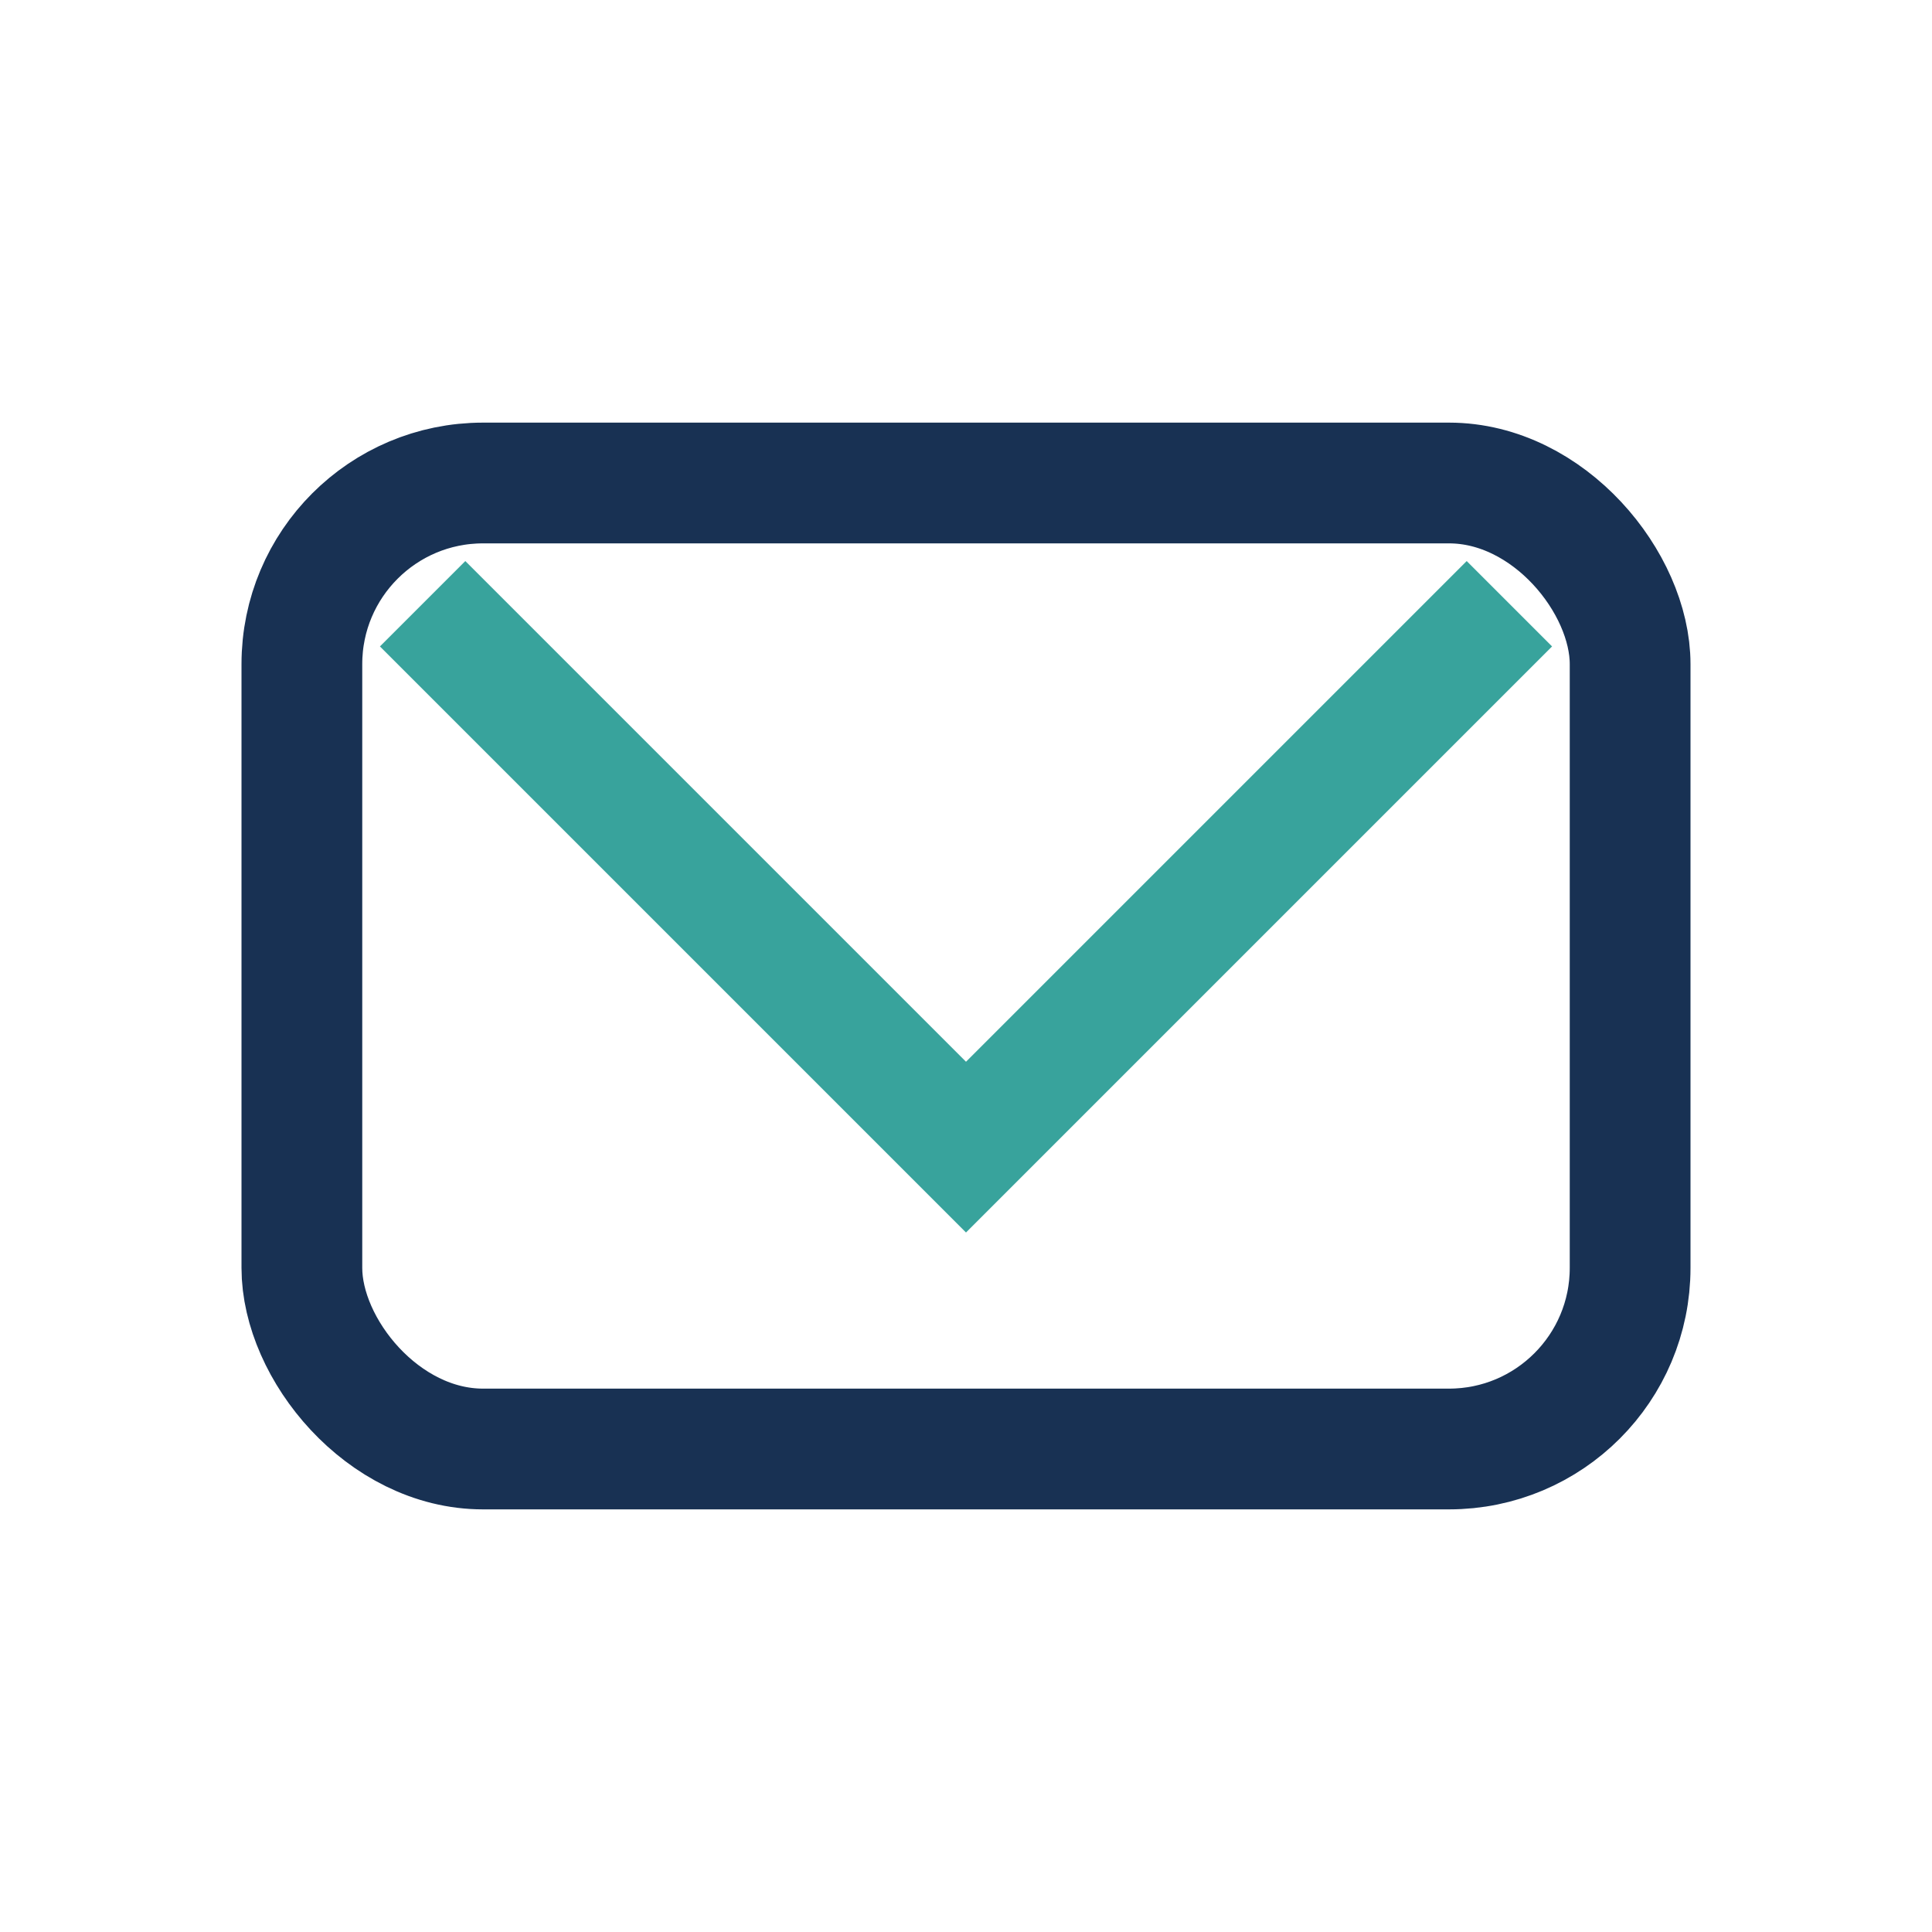
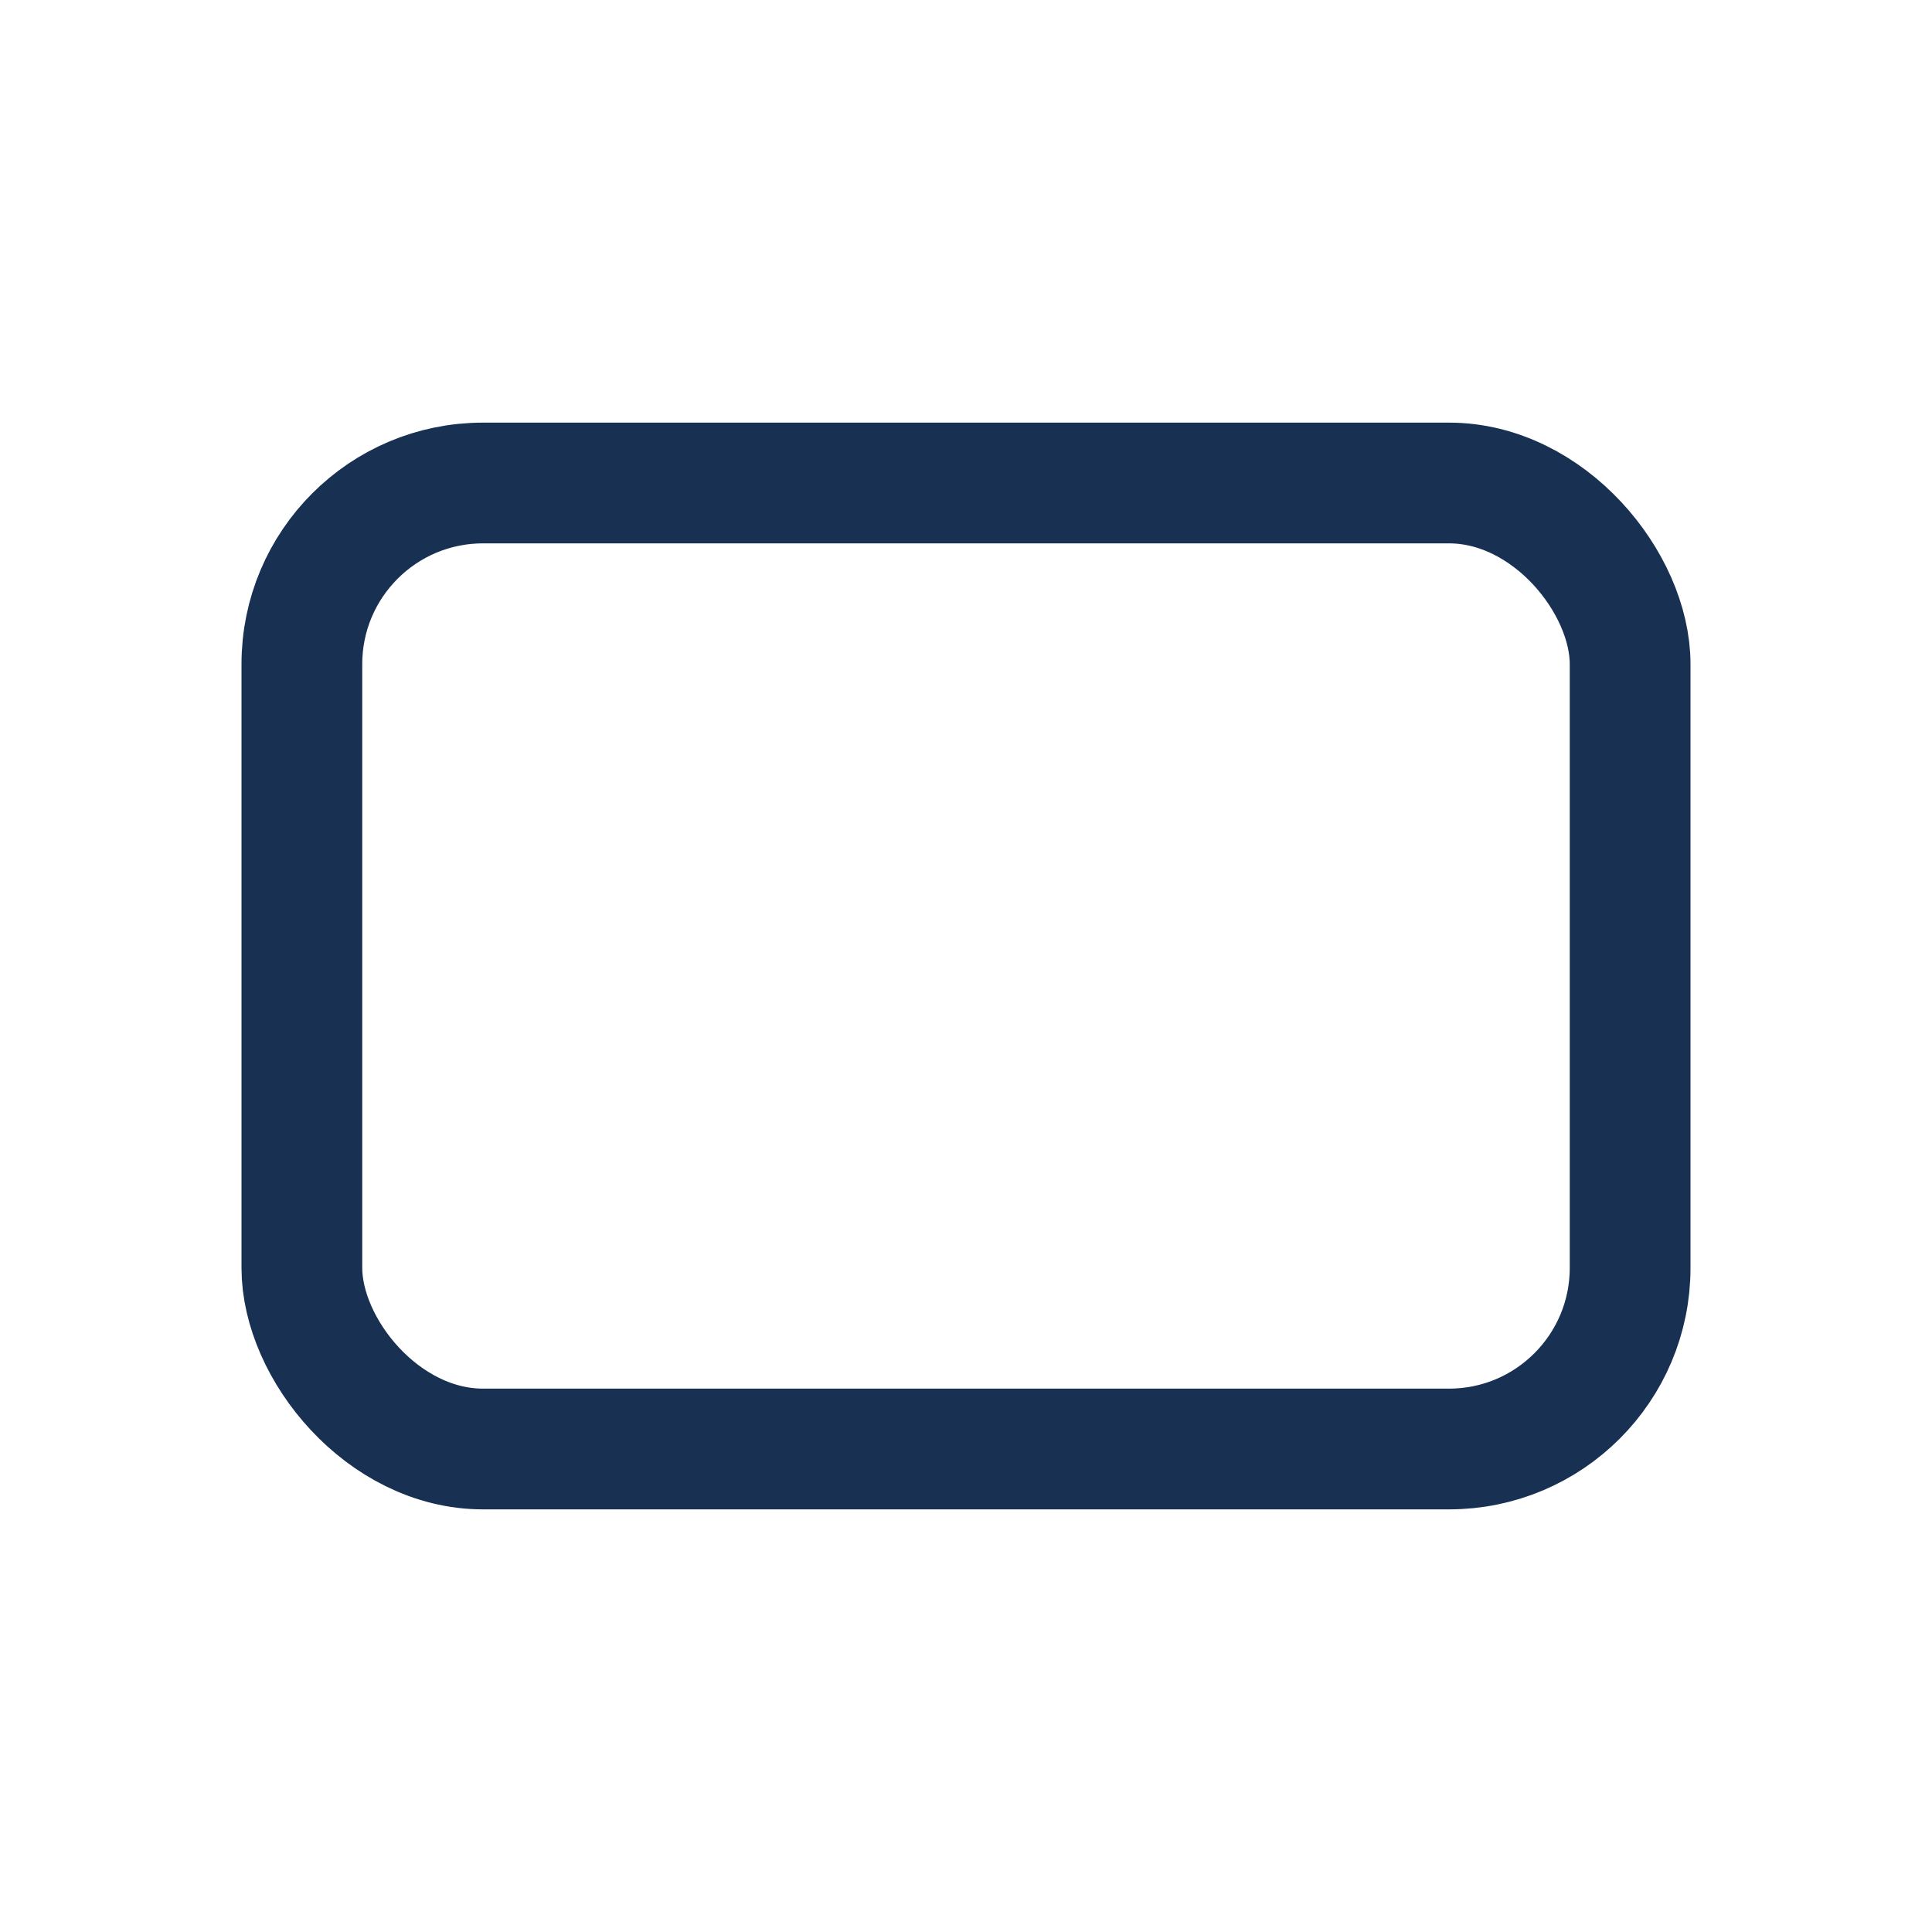
<svg xmlns="http://www.w3.org/2000/svg" width="32" height="32" viewBox="0 0 32 32">
  <rect x="5" y="8" width="22" height="16" rx="3" fill="none" stroke="#183153" stroke-width="2" />
-   <polyline points="7 10 16 19 25 10" fill="none" stroke="#38A39C" stroke-width="2" />
</svg>